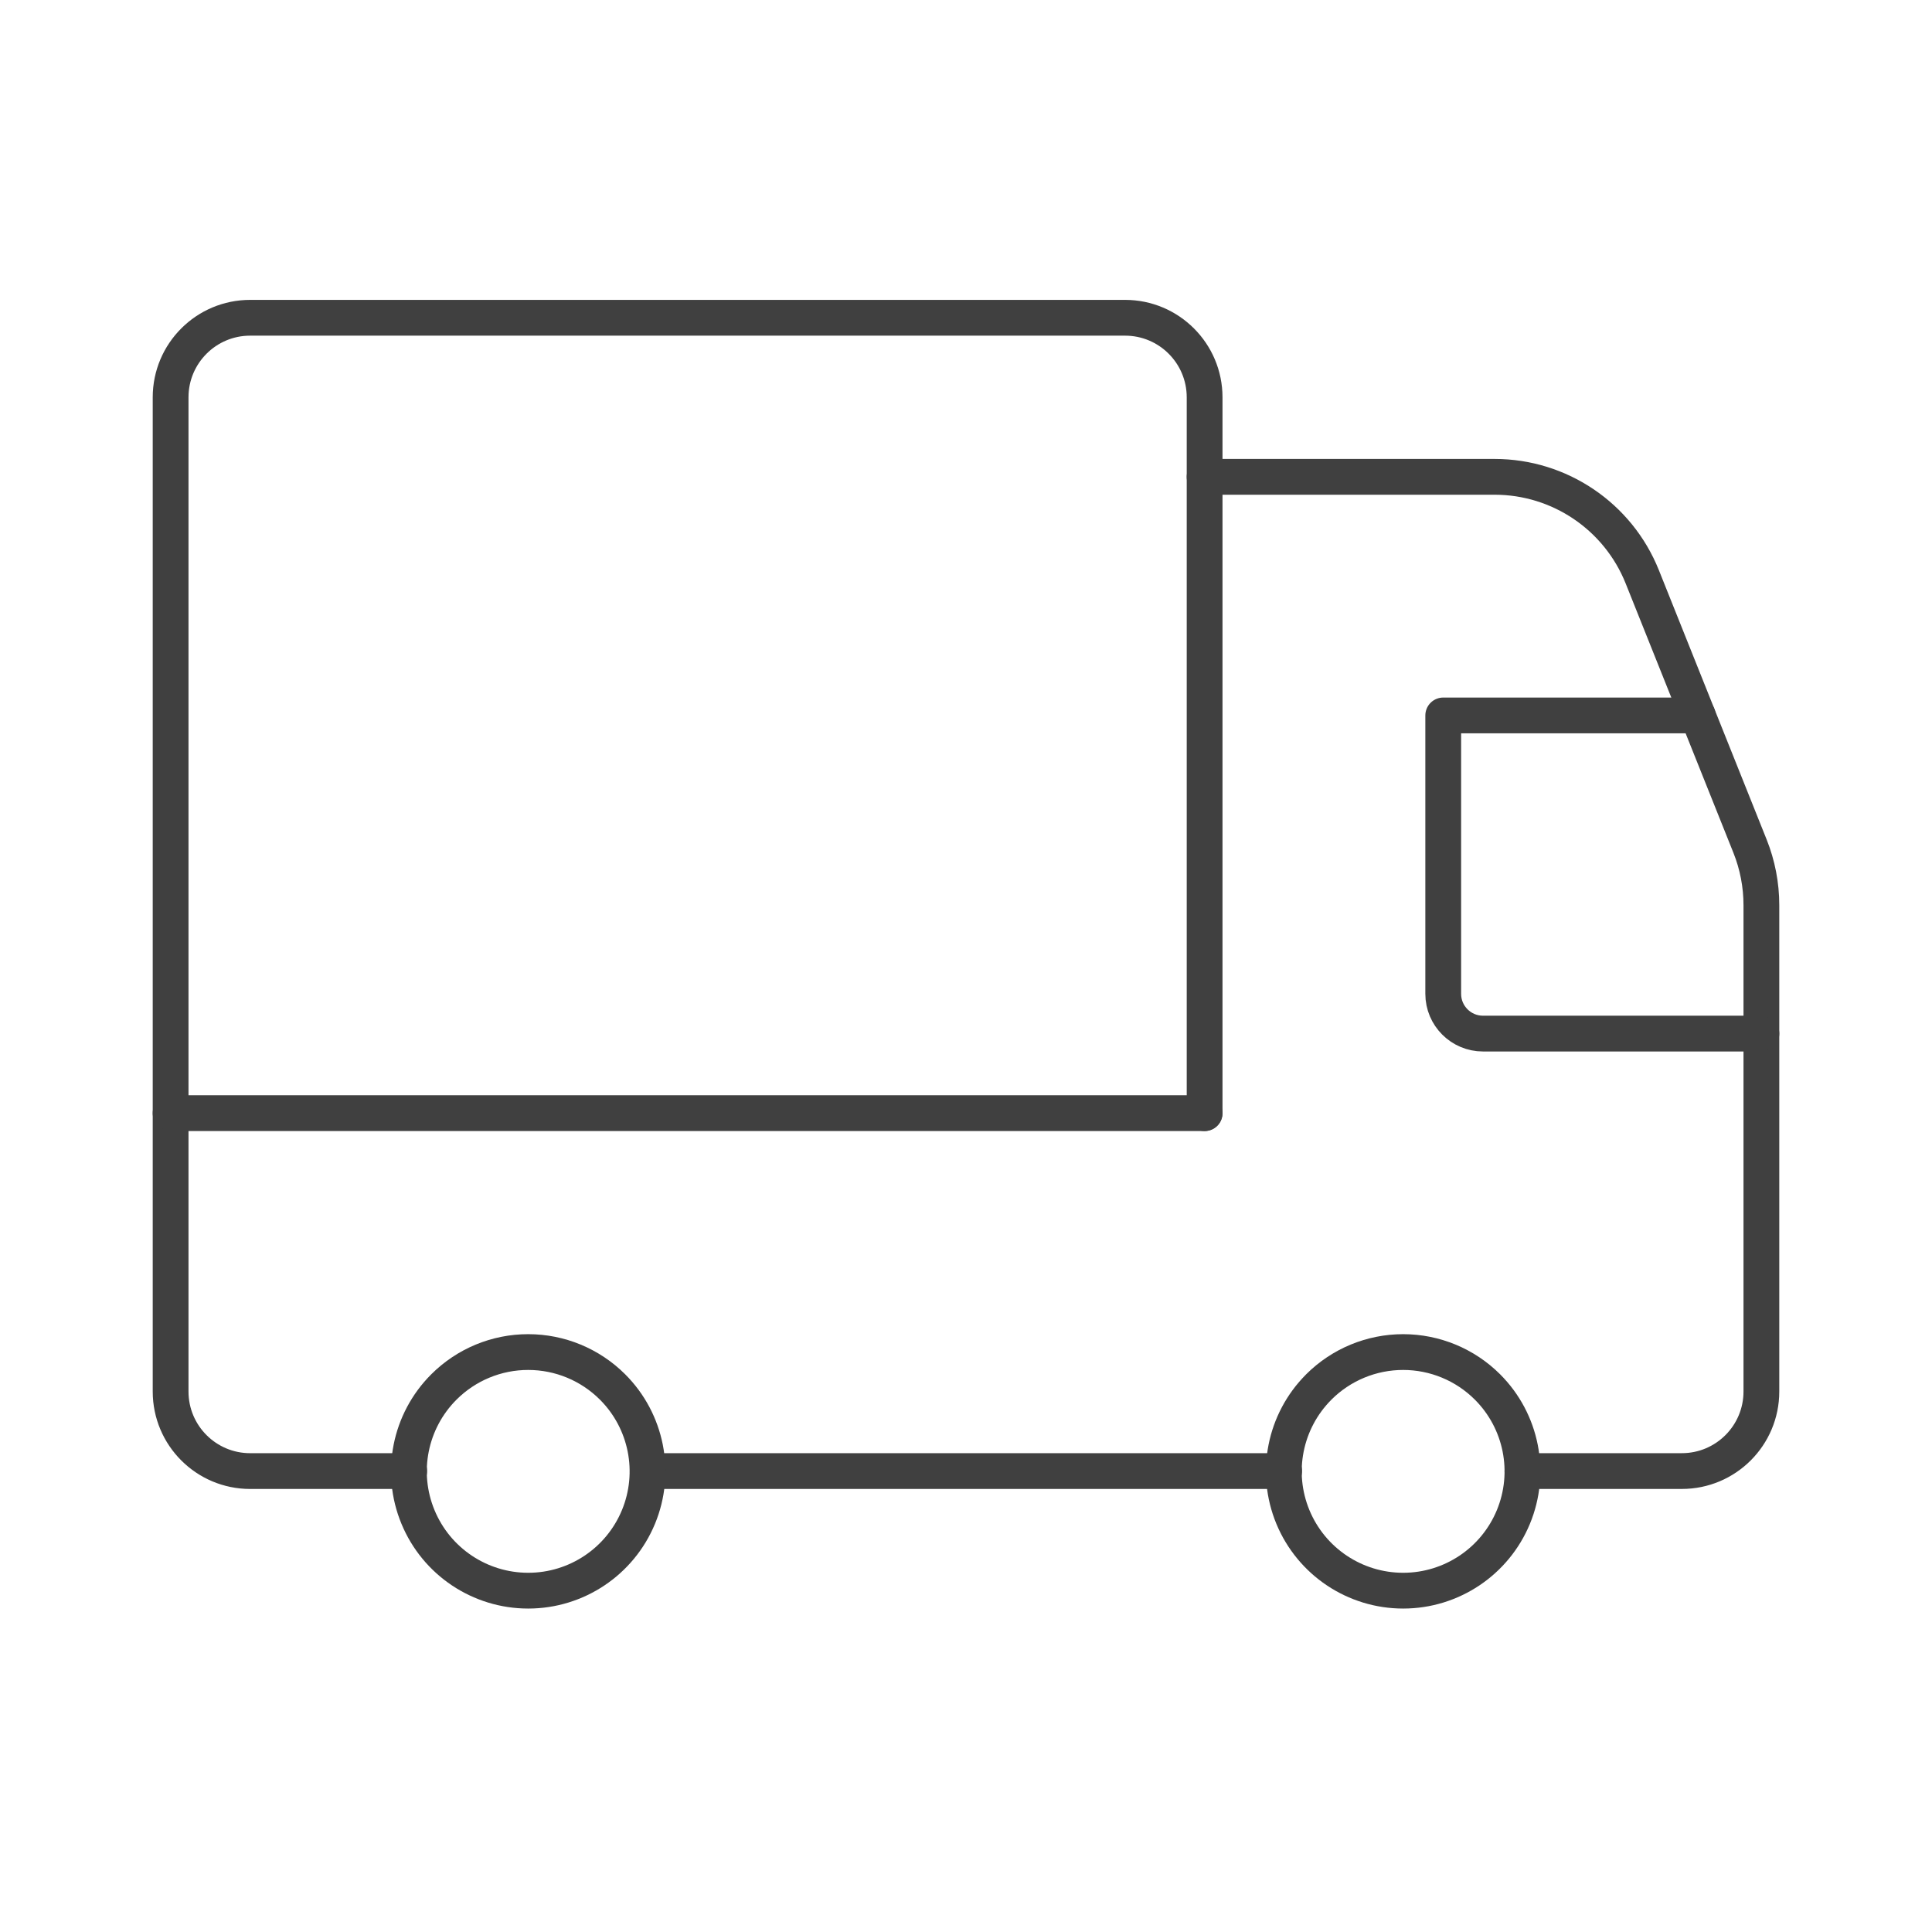
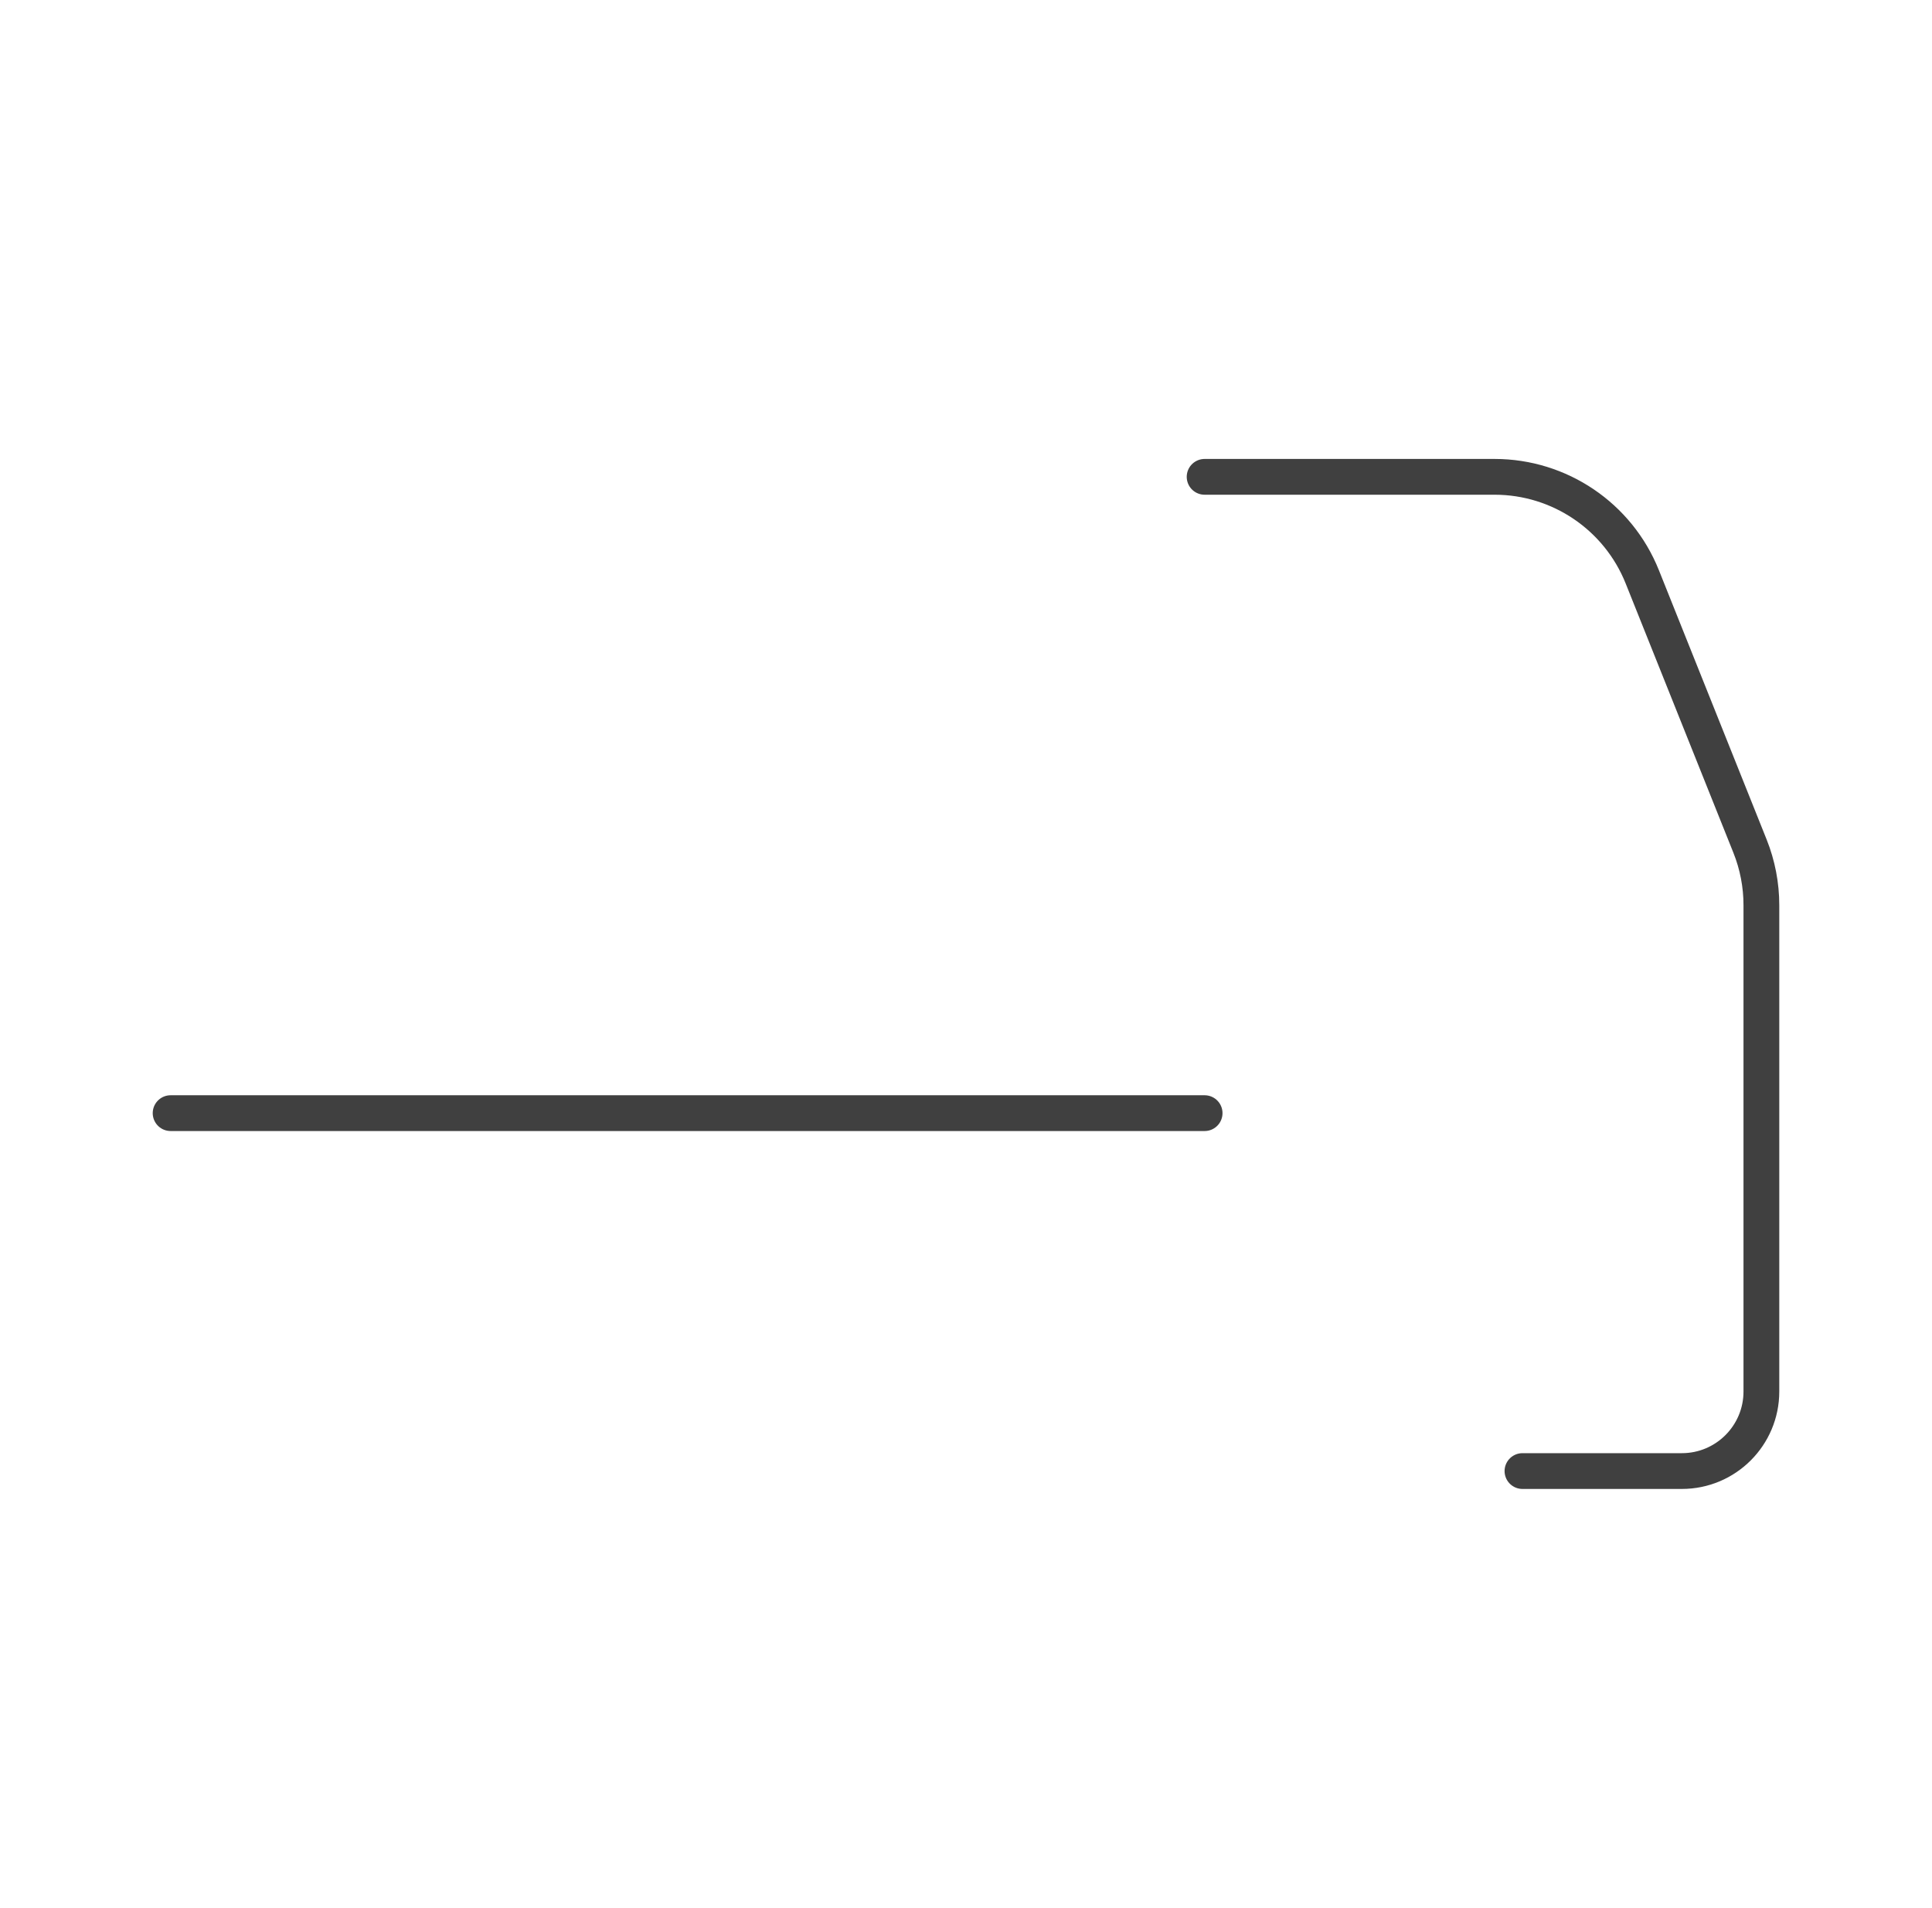
<svg xmlns="http://www.w3.org/2000/svg" width="81" height="80" viewBox="0 0 81 80" fill="none">
-   <path d="M53.839 61.676H27.728" stroke="#404040" stroke-width="1.5" stroke-linecap="round" stroke-linejoin="round" />
  <path d="M63.83 61.676H70.513C72.354 61.676 73.847 60.183 73.847 58.342V37.951C73.847 37.103 73.685 36.263 73.37 35.475L68.853 24.184C67.84 21.652 65.388 19.992 62.661 19.992H50.504" stroke="#404040" stroke-width="1.5" stroke-linecap="round" stroke-linejoin="round" />
-   <path d="M73.847 43.335H62.176C61.255 43.335 60.508 42.589 60.508 41.668V29.996H71.179" stroke="#404040" stroke-width="1.5" stroke-linecap="round" stroke-linejoin="round" />
-   <path d="M62.364 58.151C63.795 59.582 64.223 61.733 63.449 63.603C62.675 65.472 60.851 66.691 58.828 66.691C56.805 66.691 54.981 65.472 54.206 63.603C53.432 61.734 53.86 59.583 55.291 58.152L55.291 58.151C56.229 57.214 57.501 56.687 58.828 56.687C60.154 56.687 61.426 57.214 62.364 58.151V58.151" stroke="#404040" stroke-width="1.5" stroke-linecap="round" stroke-linejoin="round" />
-   <path d="M25.683 58.152C27.113 59.582 27.541 61.734 26.767 63.603C25.993 65.472 24.169 66.691 22.146 66.691C20.123 66.691 18.299 65.473 17.525 63.603C16.75 61.734 17.178 59.583 18.609 58.152L18.61 58.151C19.548 57.213 20.82 56.686 22.146 56.687C23.473 56.687 24.745 57.214 25.683 58.152V58.152" stroke="#404040" stroke-width="1.5" stroke-linecap="round" stroke-linejoin="round" />
-   <path d="M17.157 61.677H10.488C8.646 61.677 7.153 60.184 7.153 58.342V16.658C7.153 14.816 8.646 13.323 10.488 13.323H47.169C49.011 13.323 50.504 14.816 50.504 16.658V46.67" stroke="#404040" stroke-width="1.5" stroke-linecap="round" stroke-linejoin="round" />
  <path d="M50.504 46.67H7.153" stroke="#404040" stroke-width="1.5" stroke-linecap="round" stroke-linejoin="round" />
</svg>